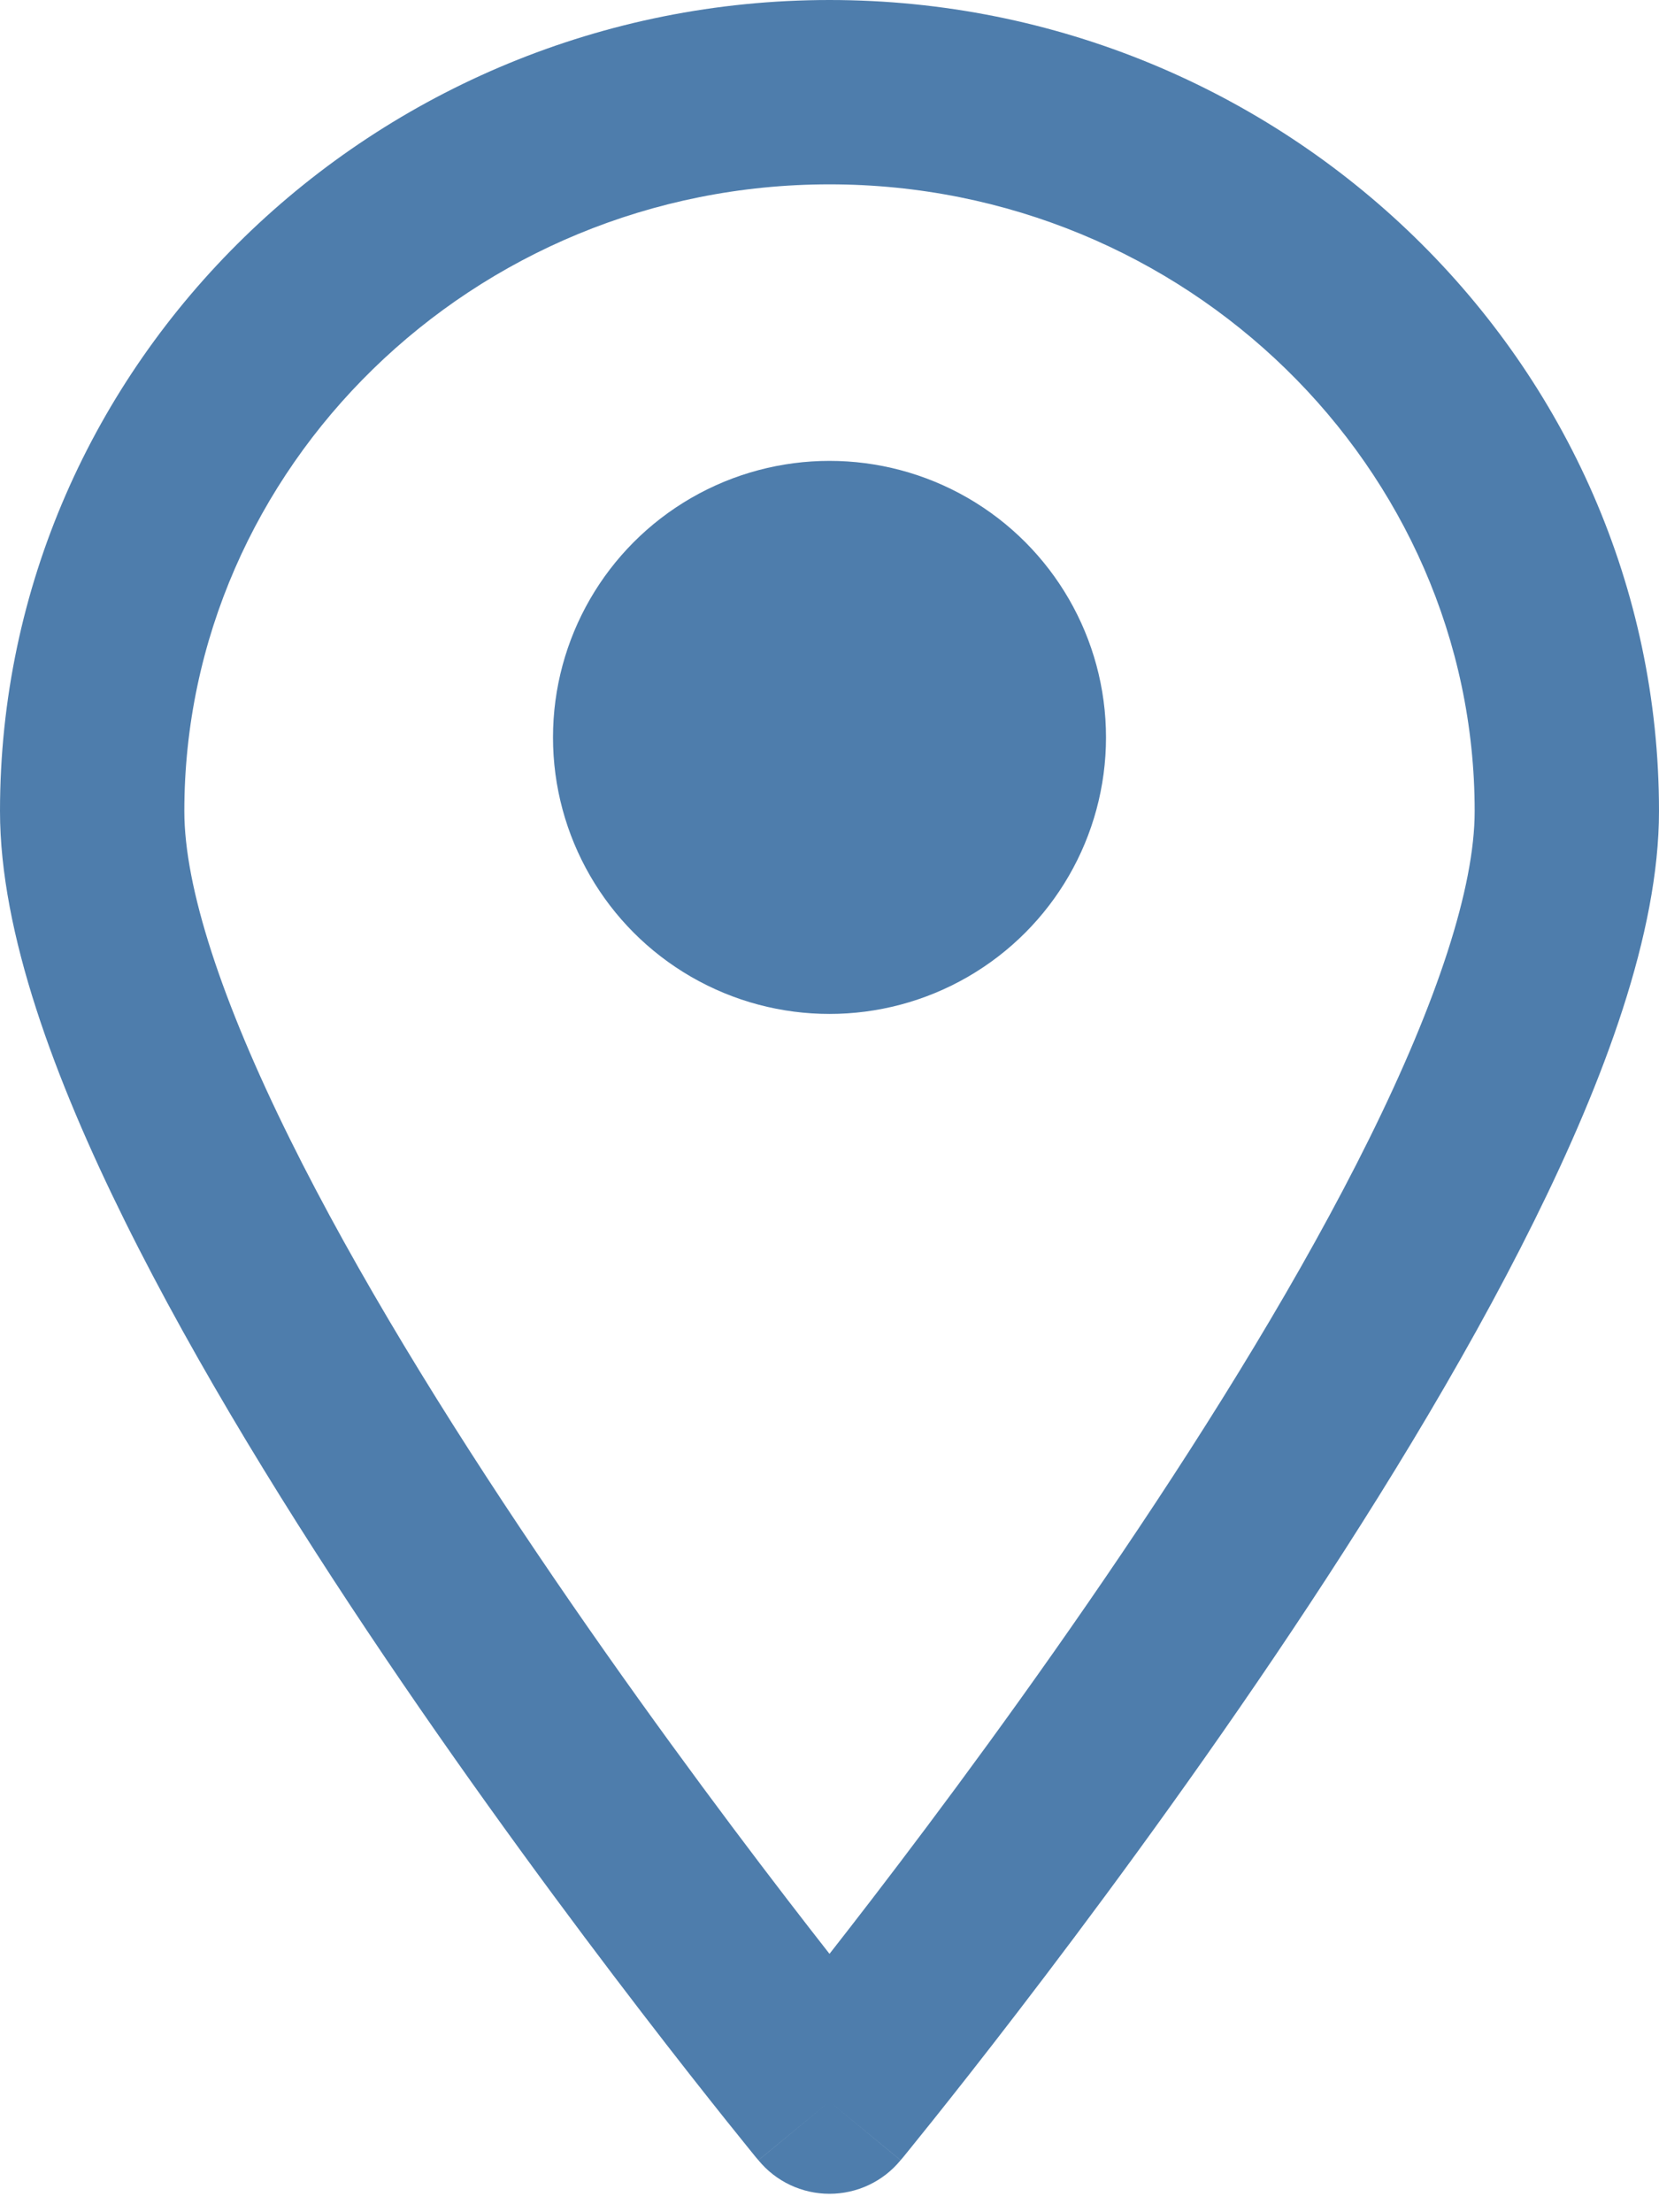
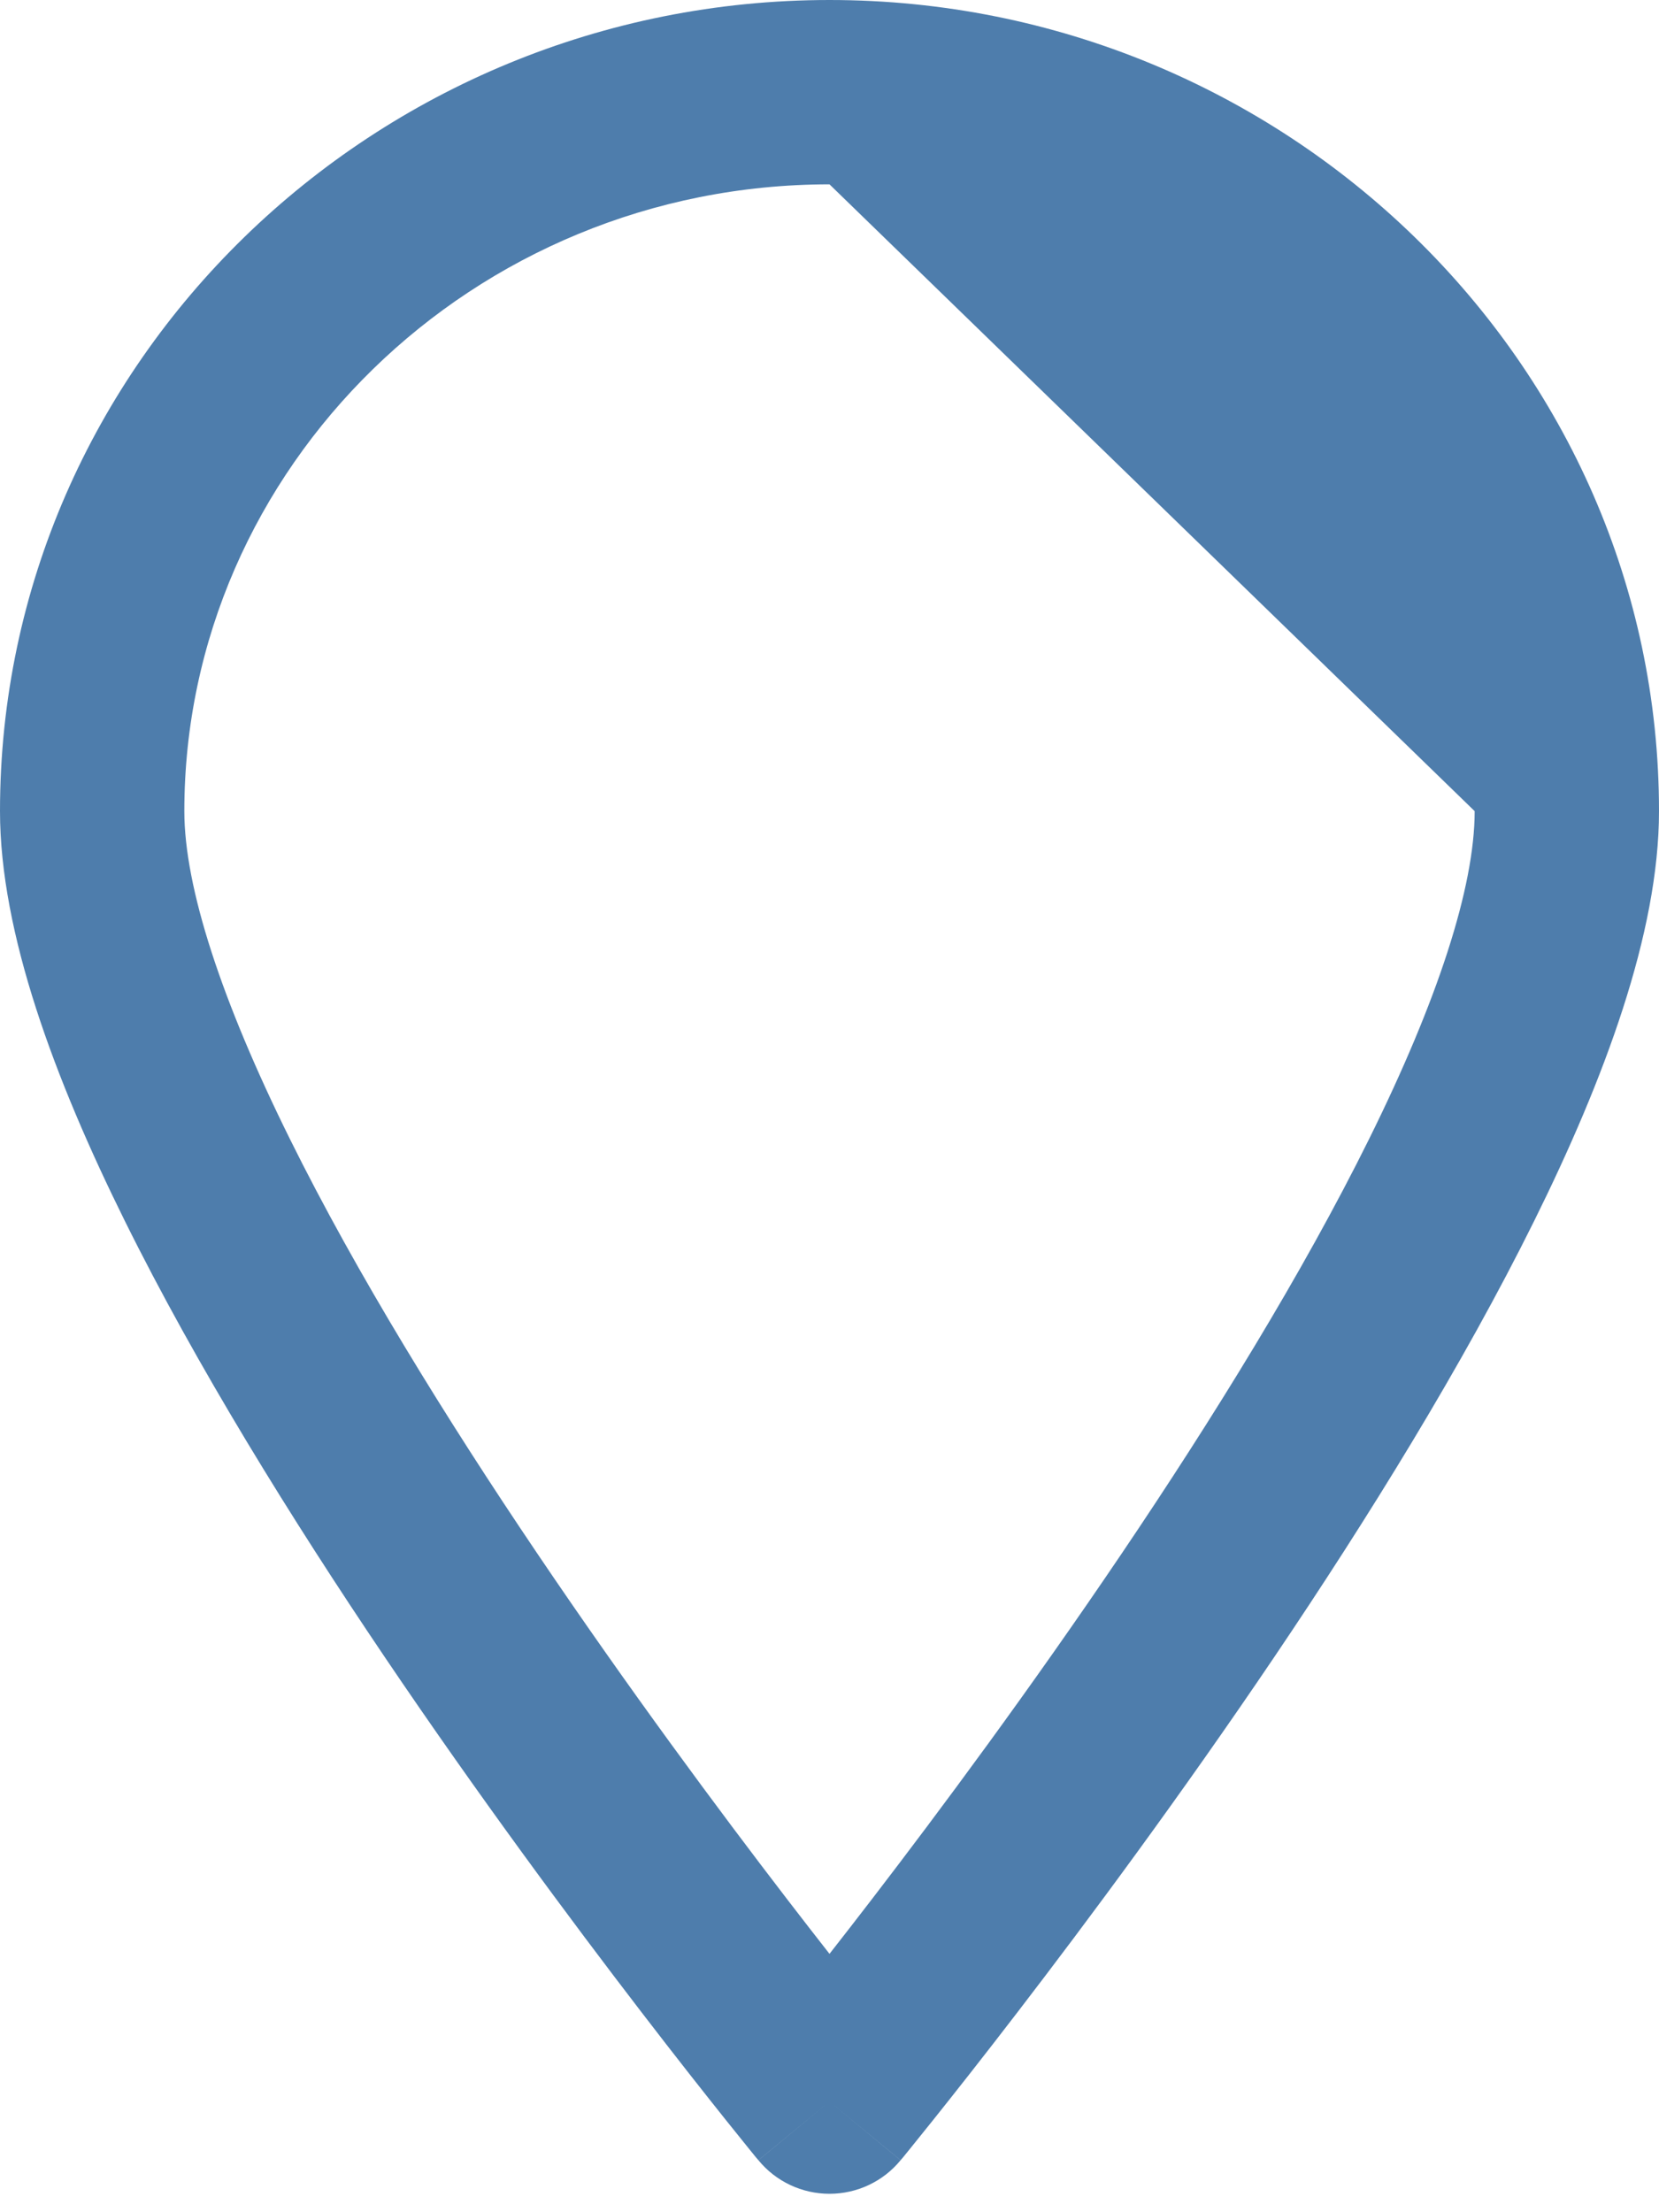
<svg xmlns="http://www.w3.org/2000/svg" width="18" height="24" viewBox="0 0 18 24" fill="none">
-   <path fill-rule="evenodd" clip-rule="evenodd" d="M9 2C5.127 2 2 5.077 2 8.8C2 9.628 2.405 10.862 3.146 12.358C3.868 13.816 4.841 15.39 5.829 16.853C6.814 18.312 7.801 19.642 8.543 20.608C8.709 20.824 8.862 21.021 9 21.197C9.138 21.021 9.291 20.824 9.457 20.608C10.199 19.642 11.186 18.312 12.171 16.853C13.159 15.39 14.132 13.816 14.854 12.358C15.595 10.862 16 9.628 16 8.8C16 5.077 12.873 2 9 2ZM9 22.8C8.229 23.436 8.228 23.436 8.228 23.436L8.228 23.436L8.227 23.434L8.222 23.428L8.203 23.406L8.134 23.321C8.074 23.247 7.986 23.138 7.875 22.999C7.653 22.721 7.336 22.32 6.957 21.826C6.199 20.839 5.186 19.475 4.171 17.972C3.159 16.473 2.132 14.816 1.354 13.245C0.595 11.713 0 10.122 0 8.8C0 3.923 4.073 0 9 0C13.927 0 18 3.923 18 8.8C18 10.122 17.405 11.713 16.646 13.245C15.868 14.816 14.841 16.473 13.829 17.972C12.814 19.475 11.801 20.839 11.043 21.826C10.664 22.32 10.347 22.721 10.125 22.999C10.014 23.138 9.926 23.247 9.866 23.321L9.797 23.406L9.778 23.428L9.773 23.434L9.772 23.436L9.772 23.436C9.772 23.436 9.771 23.436 9 22.8ZM9 22.8L9.771 23.436C9.582 23.667 9.299 23.8 9 23.8C8.701 23.8 8.418 23.667 8.229 23.436L9 22.8Z" fill="#4E7DAC" />
-   <circle cx="9" cy="8" r="3" fill="#4E7DAC" />
+   <path fill-rule="evenodd" clip-rule="evenodd" d="M9 2C5.127 2 2 5.077 2 8.8C2 9.628 2.405 10.862 3.146 12.358C3.868 13.816 4.841 15.39 5.829 16.853C6.814 18.312 7.801 19.642 8.543 20.608C8.709 20.824 8.862 21.021 9 21.197C9.138 21.021 9.291 20.824 9.457 20.608C10.199 19.642 11.186 18.312 12.171 16.853C13.159 15.39 14.132 13.816 14.854 12.358C15.595 10.862 16 9.628 16 8.8ZM9 22.8C8.229 23.436 8.228 23.436 8.228 23.436L8.228 23.436L8.227 23.434L8.222 23.428L8.203 23.406L8.134 23.321C8.074 23.247 7.986 23.138 7.875 22.999C7.653 22.721 7.336 22.32 6.957 21.826C6.199 20.839 5.186 19.475 4.171 17.972C3.159 16.473 2.132 14.816 1.354 13.245C0.595 11.713 0 10.122 0 8.8C0 3.923 4.073 0 9 0C13.927 0 18 3.923 18 8.8C18 10.122 17.405 11.713 16.646 13.245C15.868 14.816 14.841 16.473 13.829 17.972C12.814 19.475 11.801 20.839 11.043 21.826C10.664 22.32 10.347 22.721 10.125 22.999C10.014 23.138 9.926 23.247 9.866 23.321L9.797 23.406L9.778 23.428L9.773 23.434L9.772 23.436L9.772 23.436C9.772 23.436 9.771 23.436 9 22.8ZM9 22.8L9.771 23.436C9.582 23.667 9.299 23.8 9 23.8C8.701 23.8 8.418 23.667 8.229 23.436L9 22.8Z" fill="#4E7DAC" />
</svg>